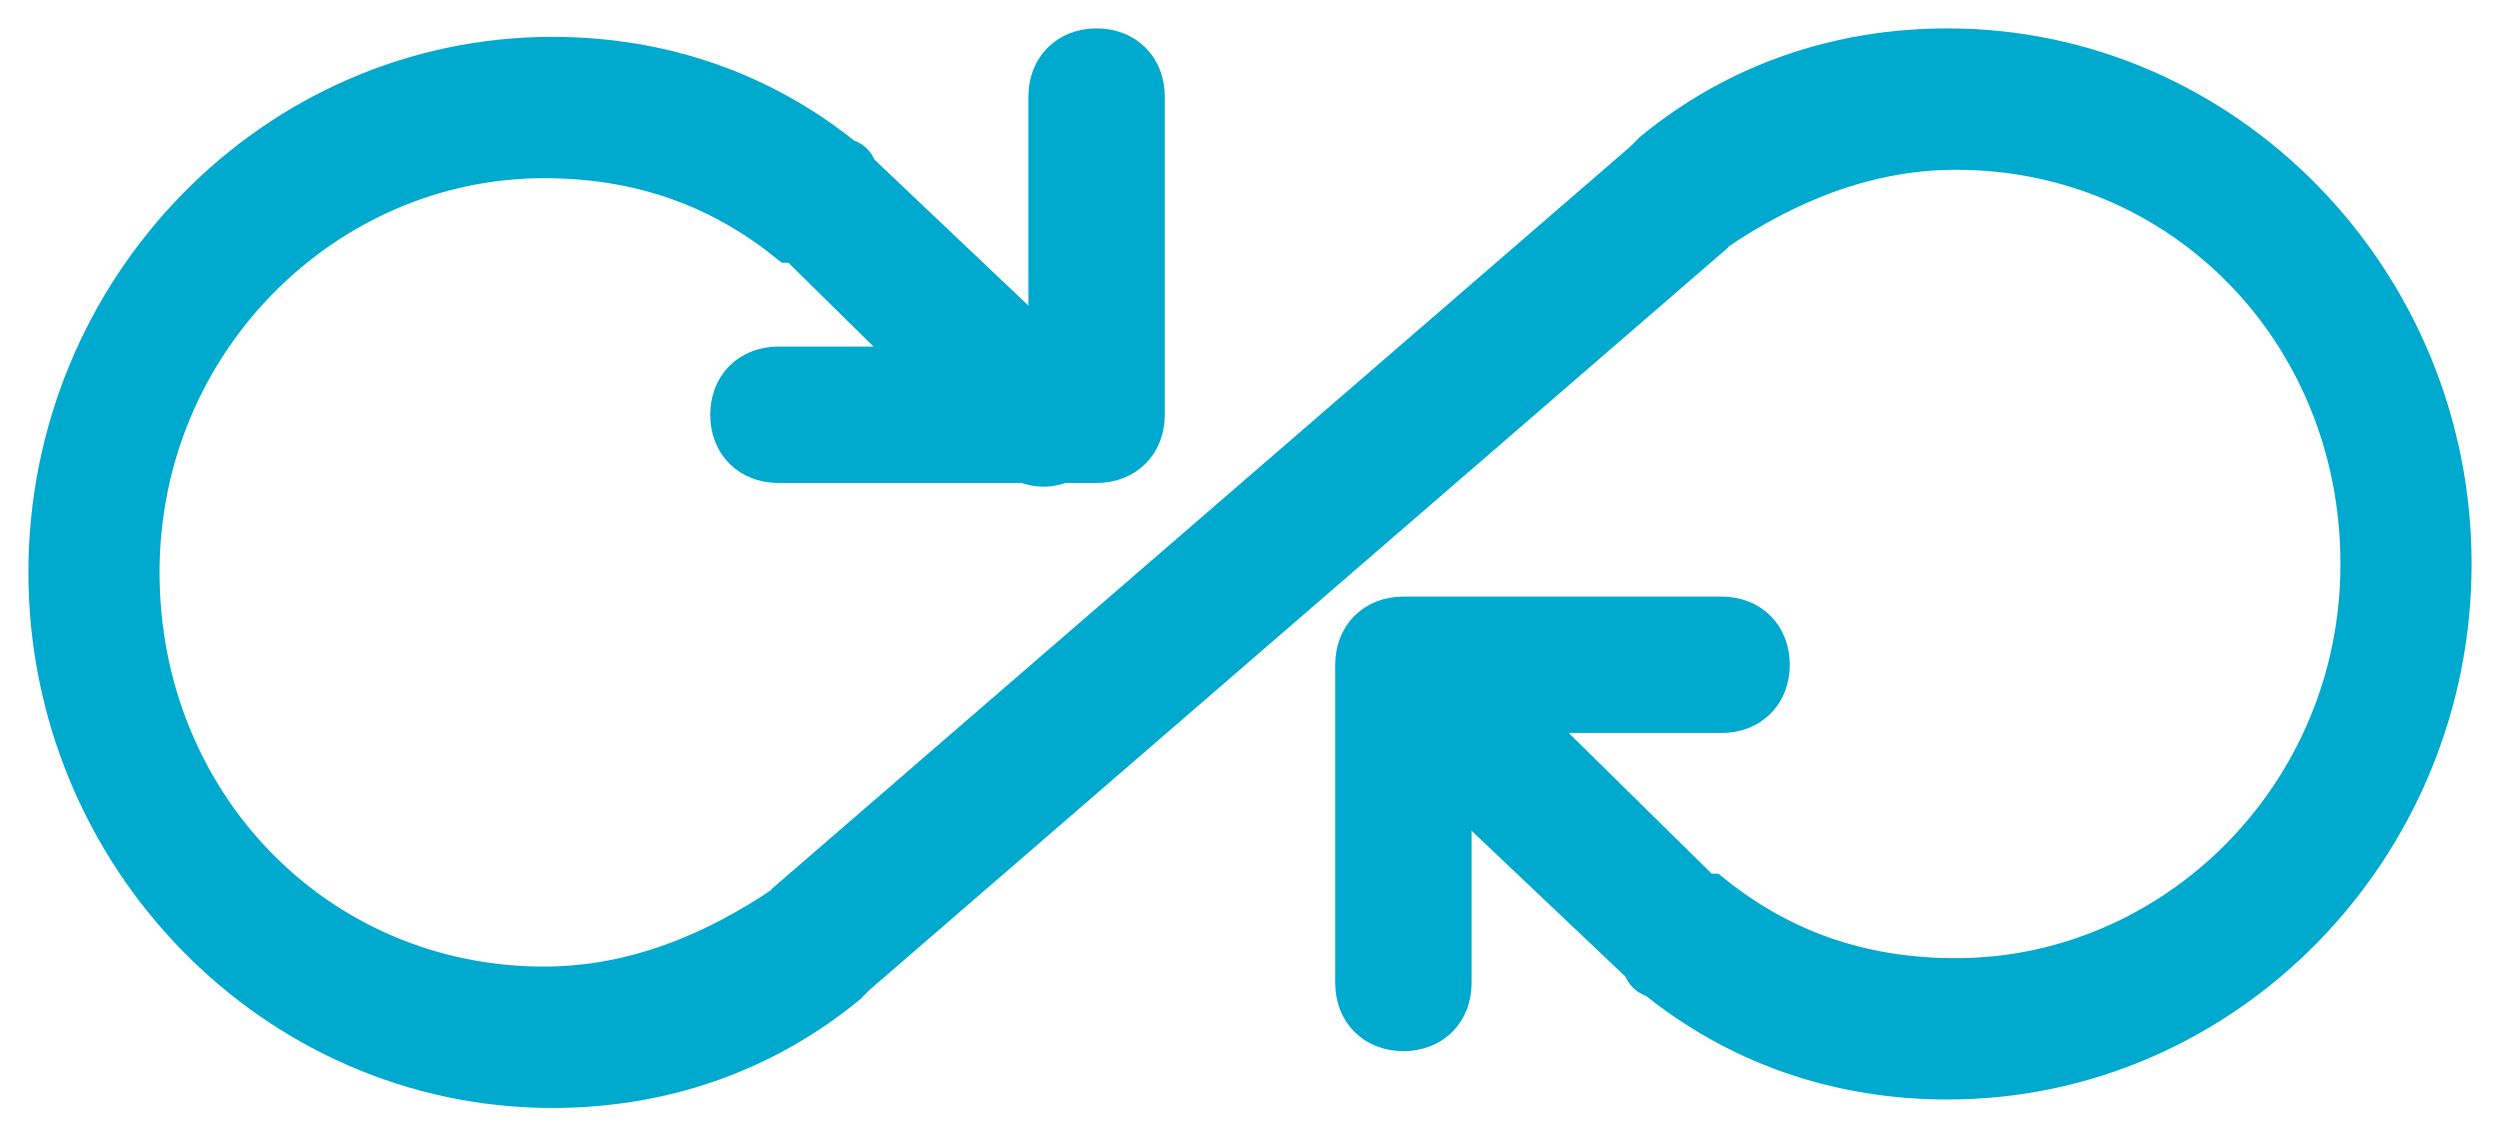
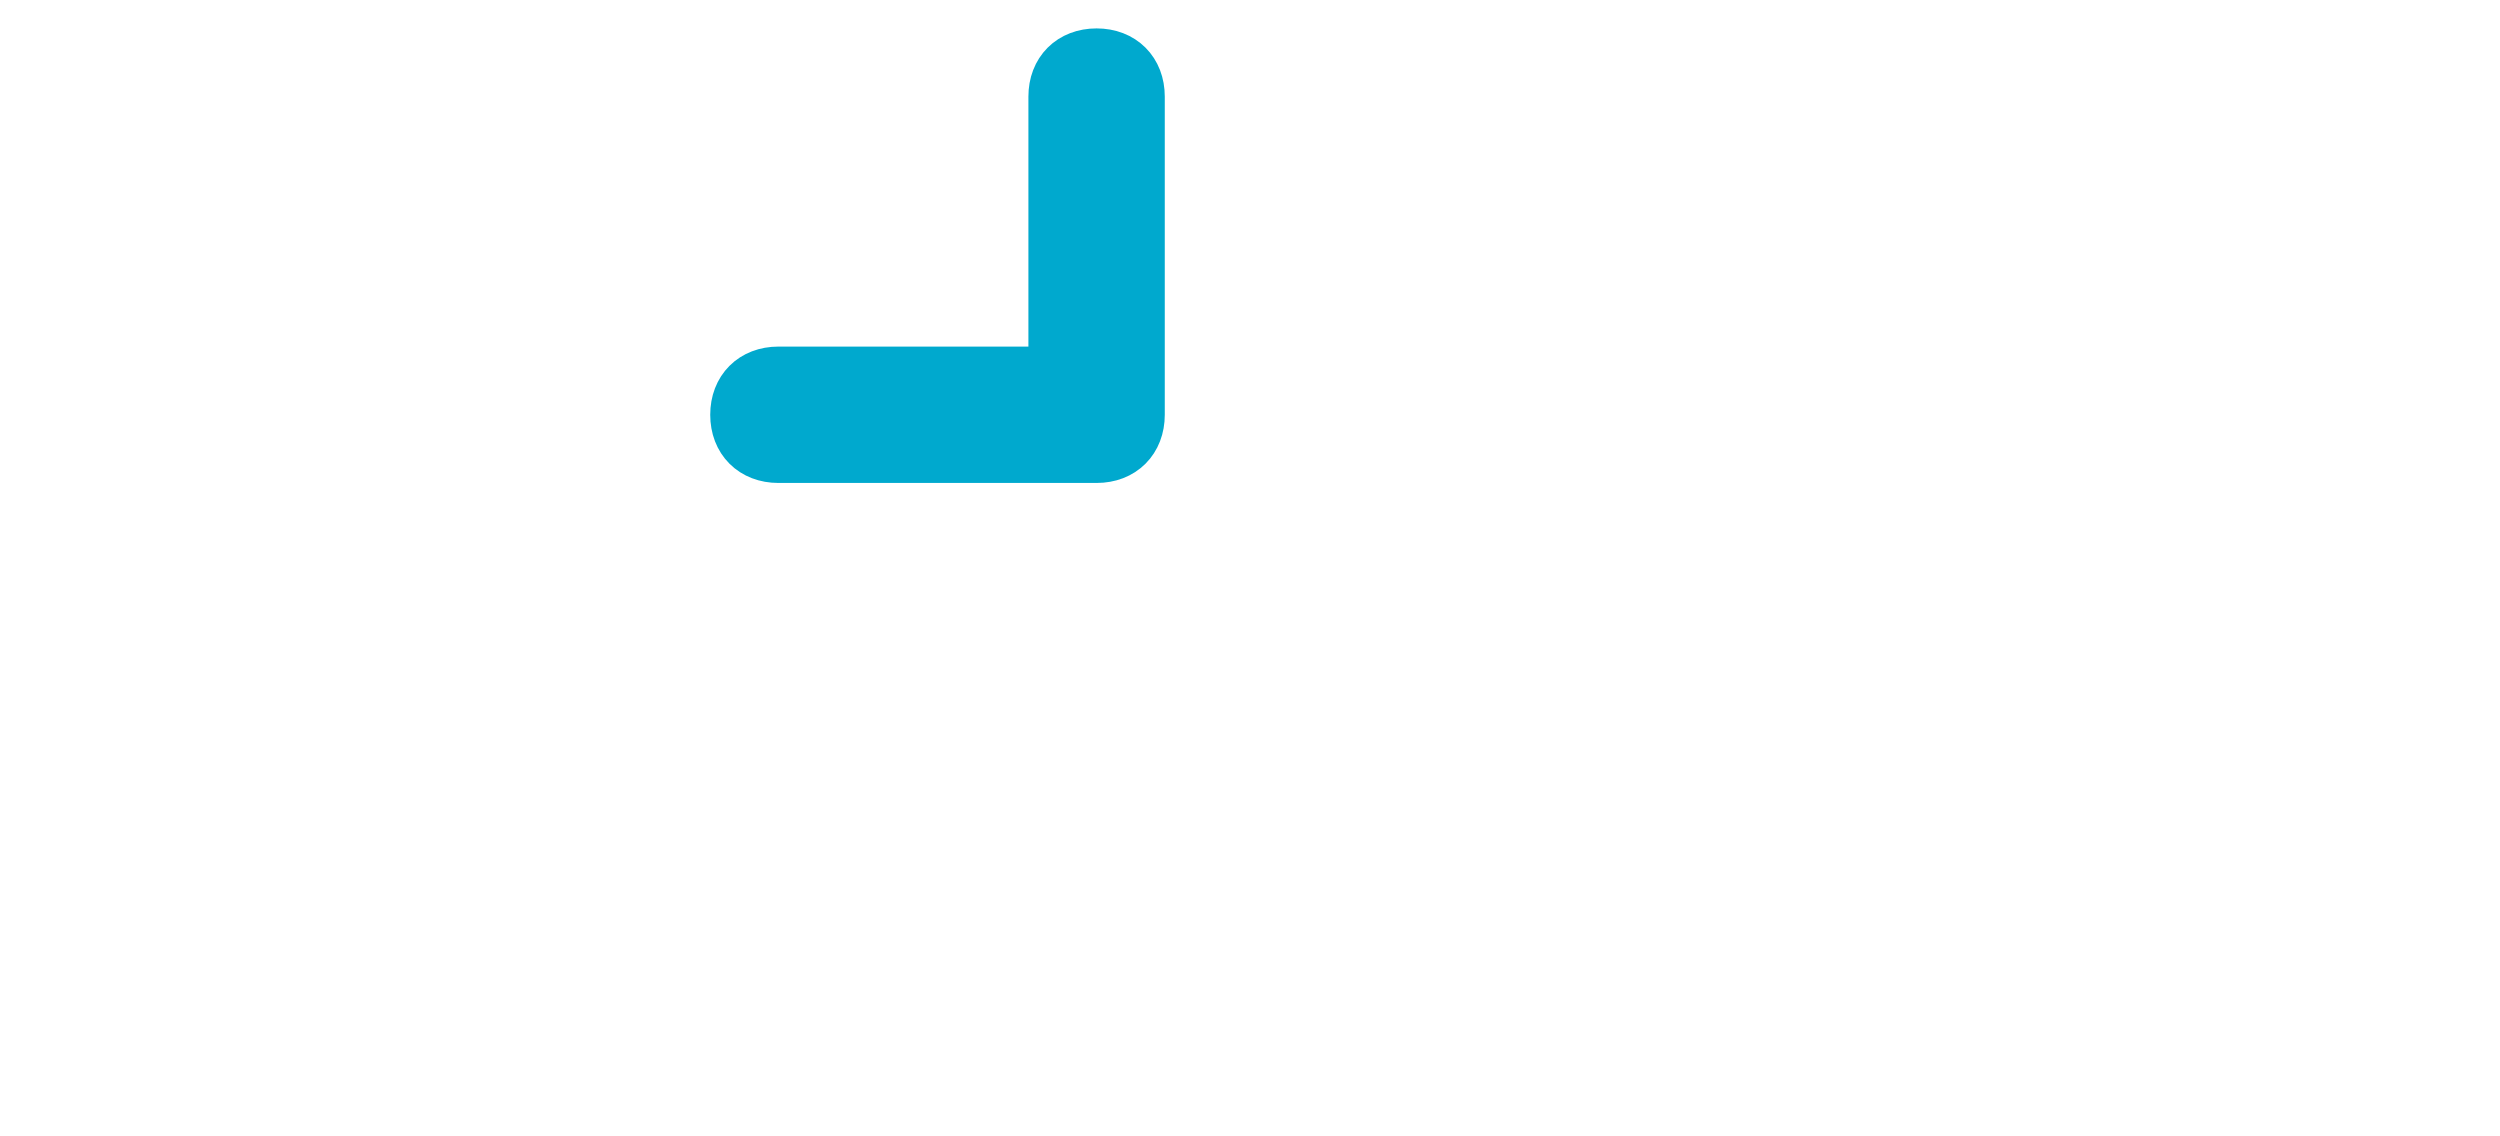
<svg xmlns="http://www.w3.org/2000/svg" width="44px" height="20px" viewBox="0 0 44 20" version="1.1">
  <title>Infinite Copy</title>
  <desc>Created with Sketch.</desc>
  <g id="Plans-exploration" stroke="none" stroke-width="1" fill="none" fill-rule="evenodd">
    <g id="02-Broadband-Enterprise---Desktop" transform="translate(-1418, -613)" fill="#00A9CE" fill-rule="nonzero" stroke="#00A9CE">
      <g id="Group-4" transform="translate(701, 542)">
        <g id="Infinite-Copy" transform="translate(718, 72)">
-           <path d="M33.28,17.851 C31.391,17.851 29.647,17.256 28.194,16.066 C28.048,16.066 28.048,15.917 28.048,15.917 L24.125,12.198 C23.834,11.901 23.834,11.455 24.125,11.157 C24.415,10.86 24.851,10.86 25.142,11.157 L28.92,14.876 C28.92,14.876 28.92,14.876 29.066,14.876 C30.374,15.917 31.827,16.364 33.426,16.364 C37.349,16.364 40.692,13.091 40.692,8.926 C40.692,4.76 37.495,1.488 33.426,1.488 C31.827,1.488 30.374,2.083 29.066,2.975 C29.066,2.975 28.92,2.975 28.92,3.124 L13.952,16.066 C13.952,16.066 13.806,16.215 13.806,16.215 C12.353,17.405 10.609,18 8.72,18 C3.924,18 0,13.983 0,9.074 C0,4.165 3.924,0.149 8.72,0.149 C10.609,0.149 12.353,0.744 13.806,1.934 C13.952,1.934 13.952,2.083 13.952,2.083 L17.875,5.802 C18.166,6.099 18.166,6.545 17.875,6.843 C17.585,7.14 17.149,7.14 16.858,6.843 L13.08,3.124 C13.08,3.124 13.08,3.124 12.934,3.124 C11.626,2.083 10.173,1.636 8.574,1.636 C4.651,1.636 1.308,4.909 1.308,9.074 C1.308,13.24 4.505,16.512 8.574,16.512 C10.173,16.512 11.626,15.917 12.934,15.025 C12.934,15.025 13.08,15.025 13.08,14.876 L28.048,1.934 C28.048,1.934 28.194,1.785 28.194,1.785 C29.647,0.595 31.391,0 33.28,0 C38.076,0 42,4.017 42,8.926 C42,13.835 38.076,17.851 33.28,17.851 Z" id="Shape" />
          <path d="M18.3,7 L12.7,7 C12.28,7 12,6.72 12,6.3 C12,5.88 12.28,5.6 12.7,5.6 L17.6,5.6 L17.6,0.7 C17.6,0.28 17.88,0 18.3,0 C18.72,0 19,0.28 19,0.7 L19,6.3 C19,6.72 18.72,7 18.3,7 Z" id="Shape" />
-           <path d="M23.7,17 C23.28,17 23,16.72 23,16.3 L23,10.7 C23,10.28 23.28,10 23.7,10 L29.3,10 C29.72,10 30,10.28 30,10.7 C30,11.12 29.72,11.4 29.3,11.4 L24.4,11.4 L24.4,16.3 C24.4,16.72 24.12,17 23.7,17 Z" id="Shape" />
        </g>
      </g>
    </g>
  </g>
</svg>